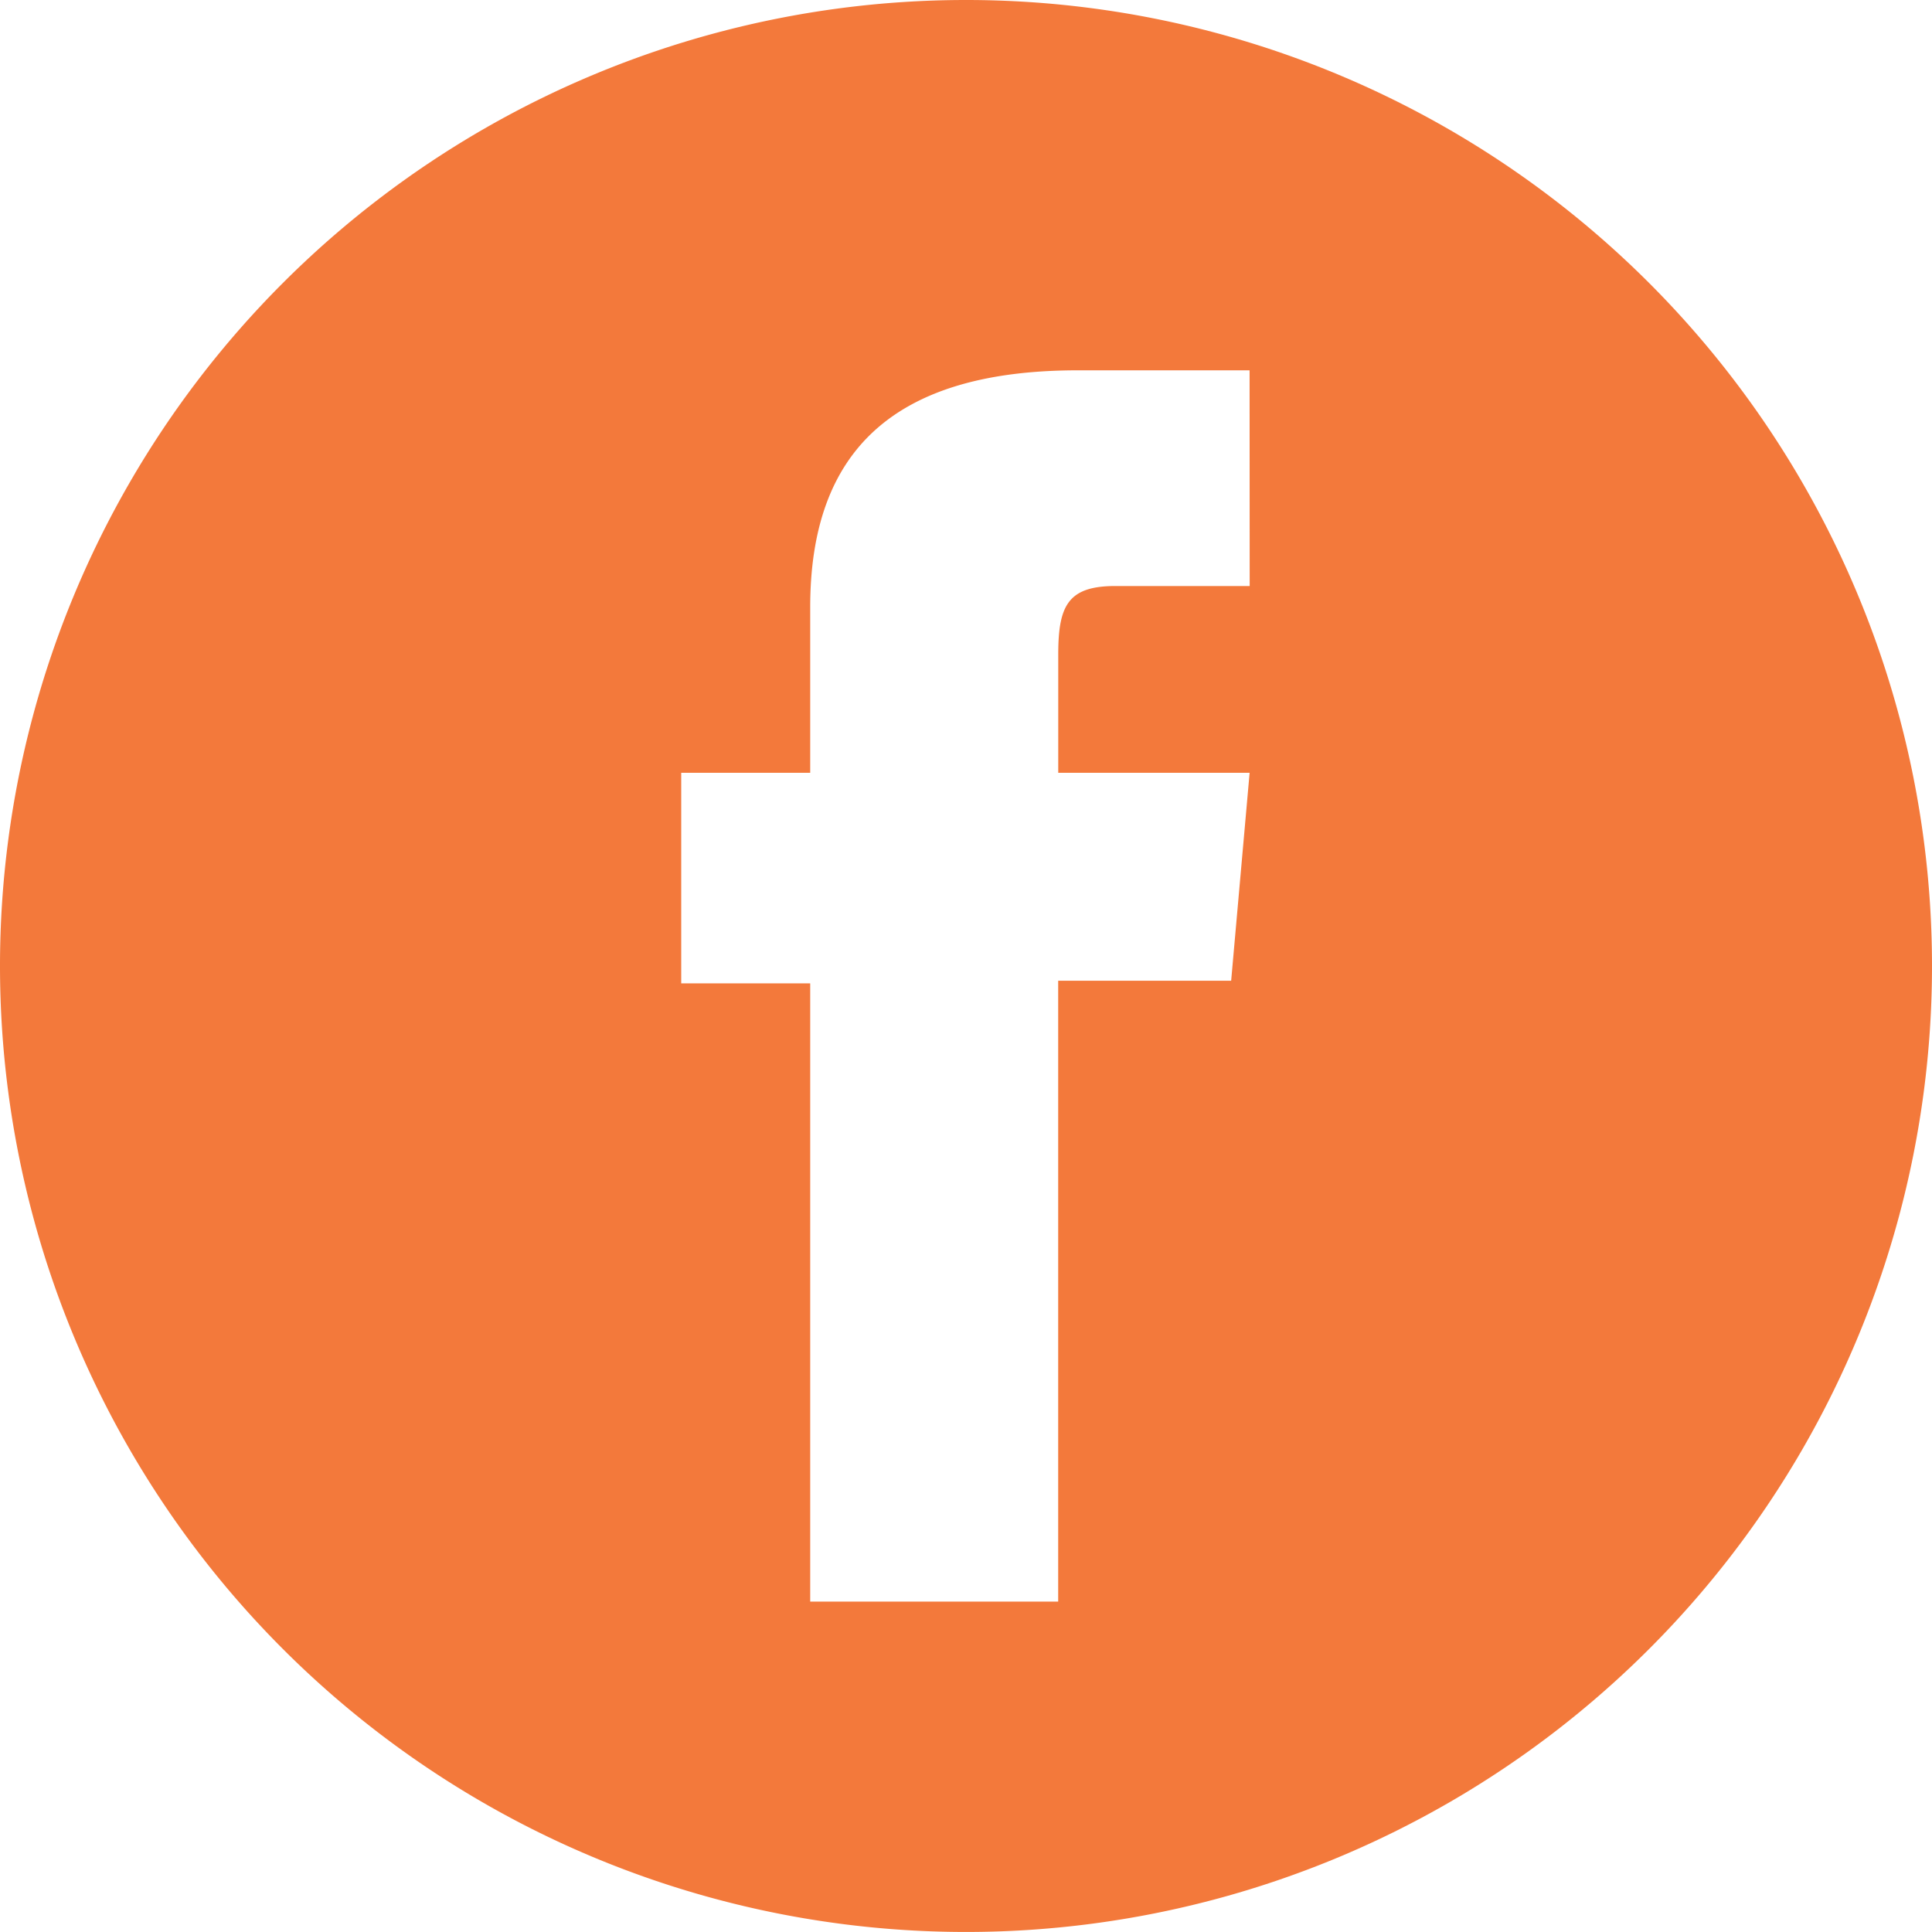
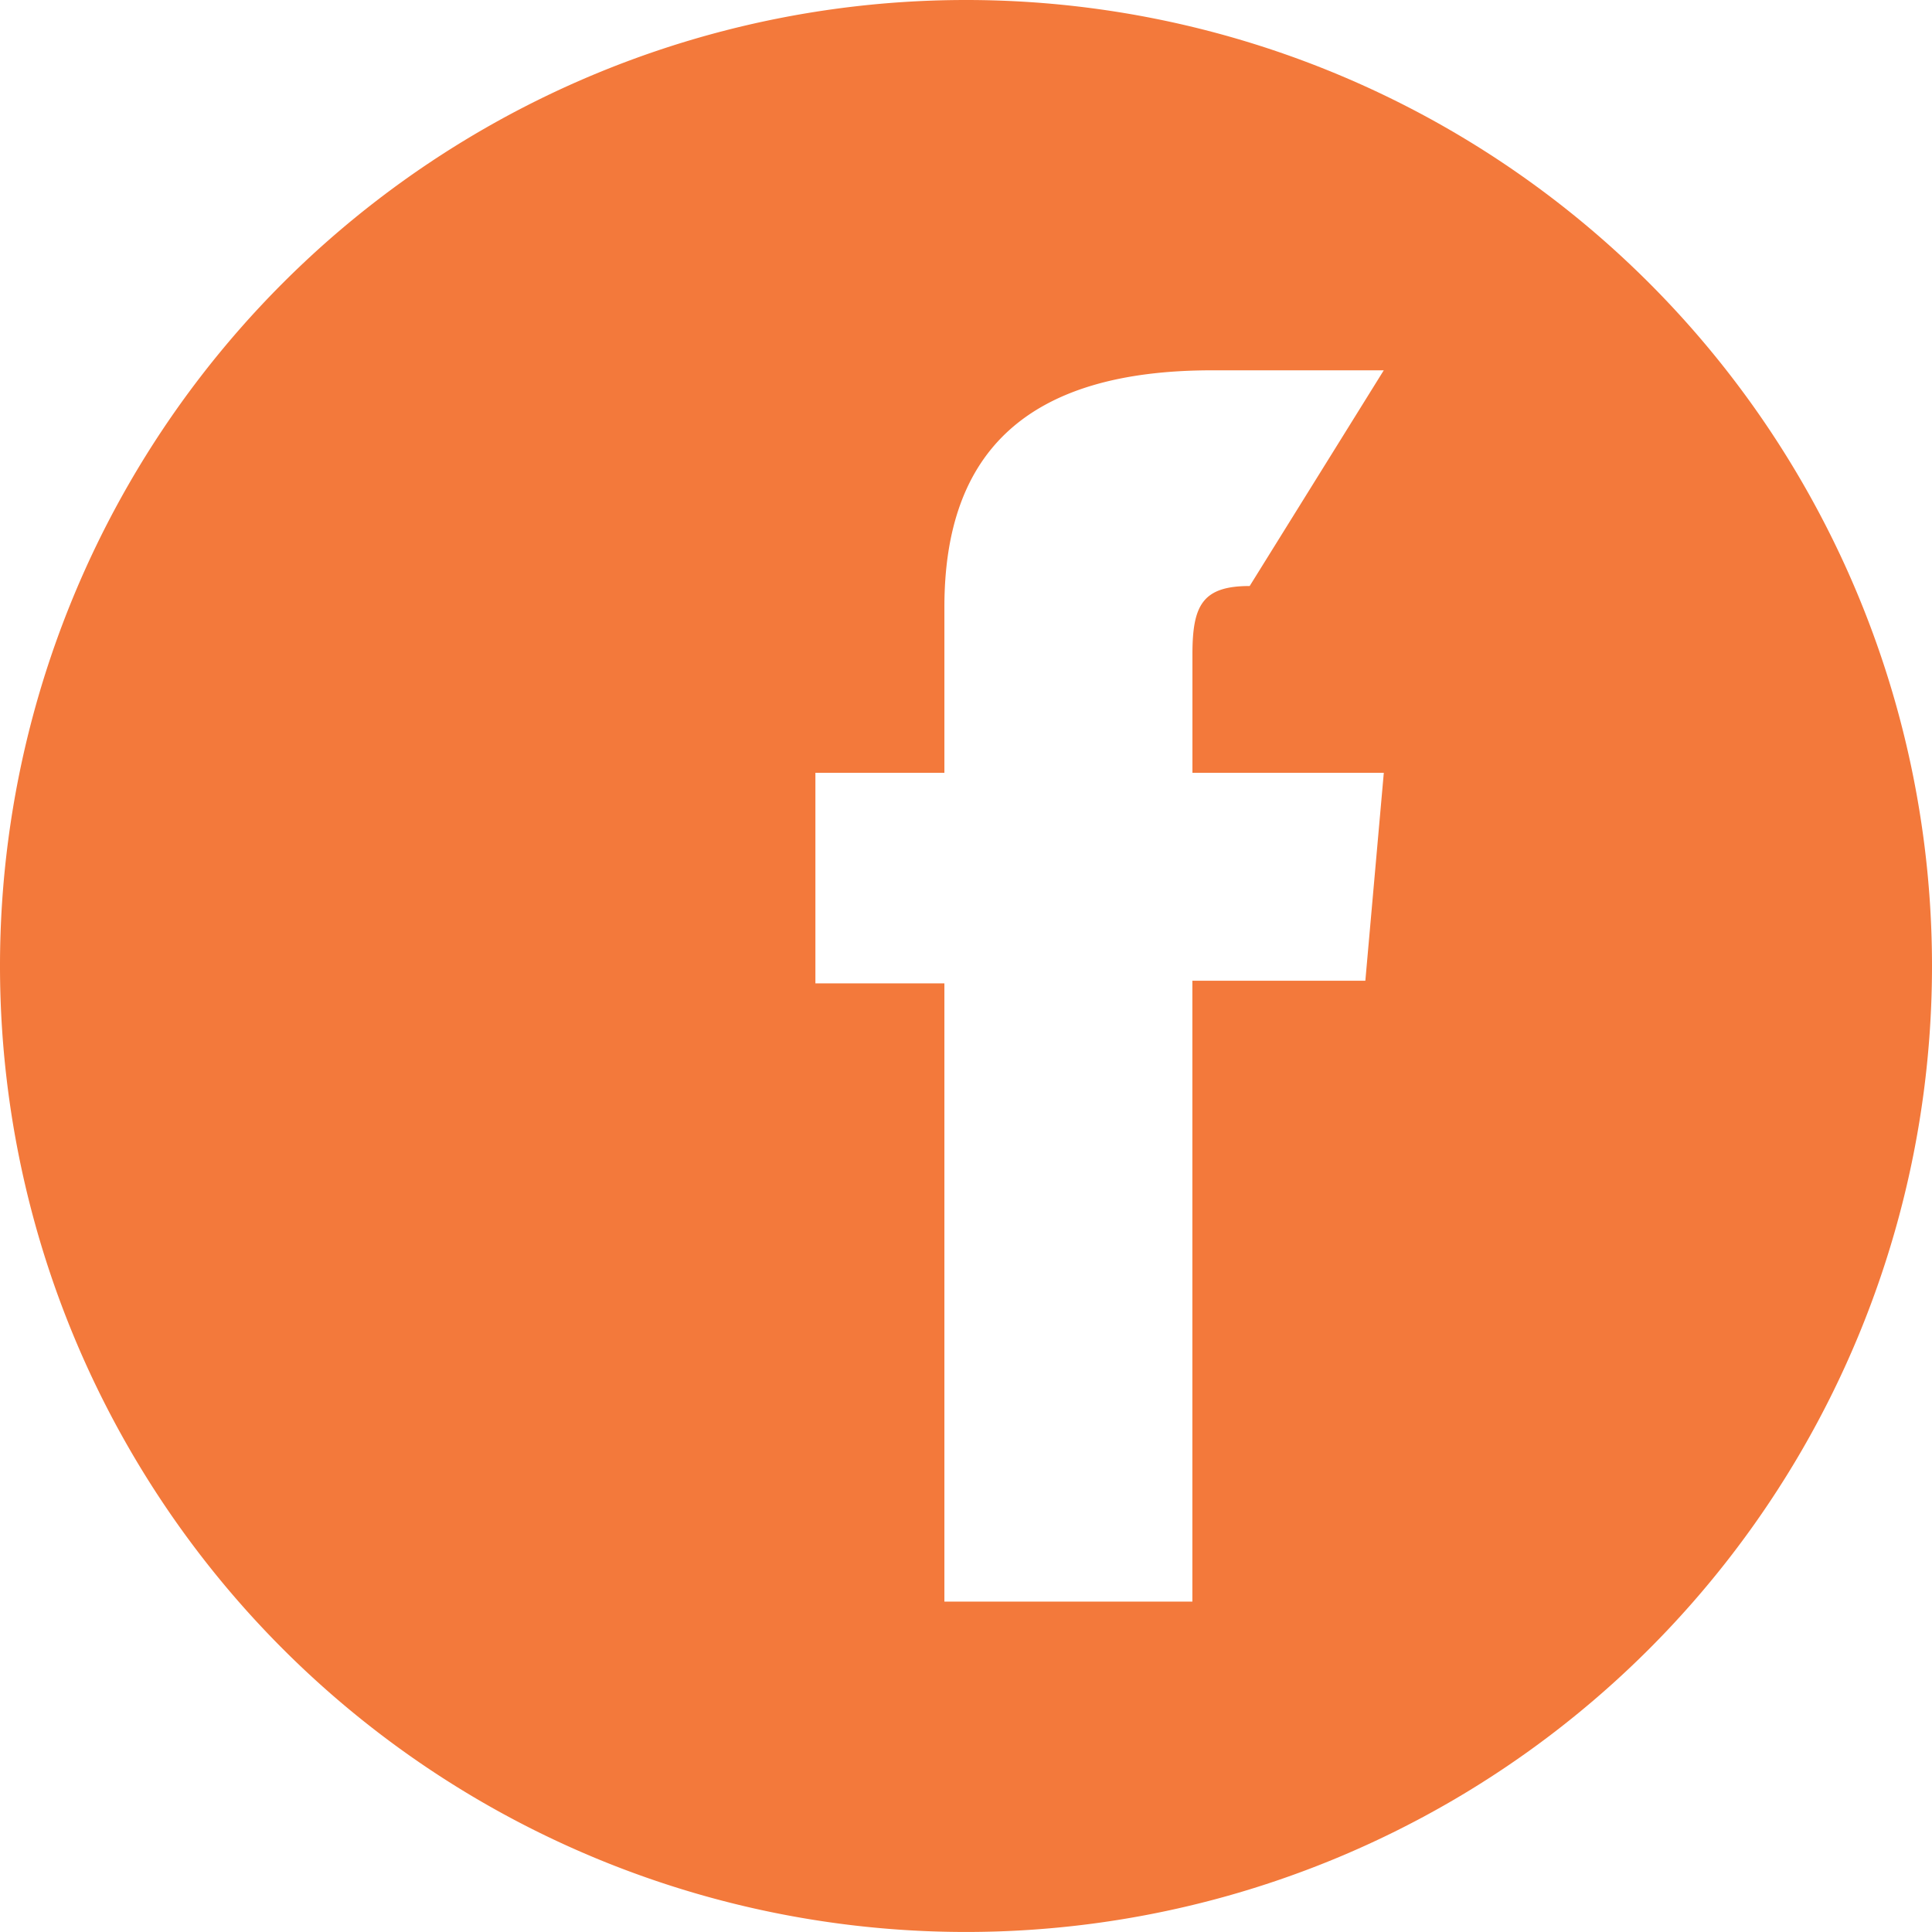
<svg xmlns="http://www.w3.org/2000/svg" width="59.564" height="59.563" viewBox="0 0 59.564 59.563">
-   <path id="Trazado_1777" data-name="Trazado 1777" d="M2287.607-338.317a29.782,29.782,0,0,0-29.781,29.781,29.782,29.782,0,0,0,29.781,29.782,29.782,29.782,0,0,0,29.783-29.782A29.782,29.782,0,0,0,2287.607-338.317Zm8.747,18.067h-4.137c-1.462,0-1.765.6-1.765,2.109v3.65h5.9l-.569,6.41h-5.333v19.142h-7.645V-308h-3.977v-6.491h3.977V-319.6c0-4.8,2.565-7.3,8.254-7.3h5.292Z" transform="translate(-2257.826 338.317)" fill="#f3793b" />
+   <path id="Trazado_1777" data-name="Trazado 1777" d="M2287.607-338.317a29.782,29.782,0,0,0-29.781,29.781,29.782,29.782,0,0,0,29.781,29.782,29.782,29.782,0,0,0,29.783-29.782A29.782,29.782,0,0,0,2287.607-338.317Zm8.747,18.067c-1.462,0-1.765.6-1.765,2.109v3.65h5.9l-.569,6.41h-5.333v19.142h-7.645V-308h-3.977v-6.491h3.977V-319.6c0-4.8,2.565-7.3,8.254-7.3h5.292Z" transform="translate(-2257.826 338.317)" fill="#f3793b" />
</svg>